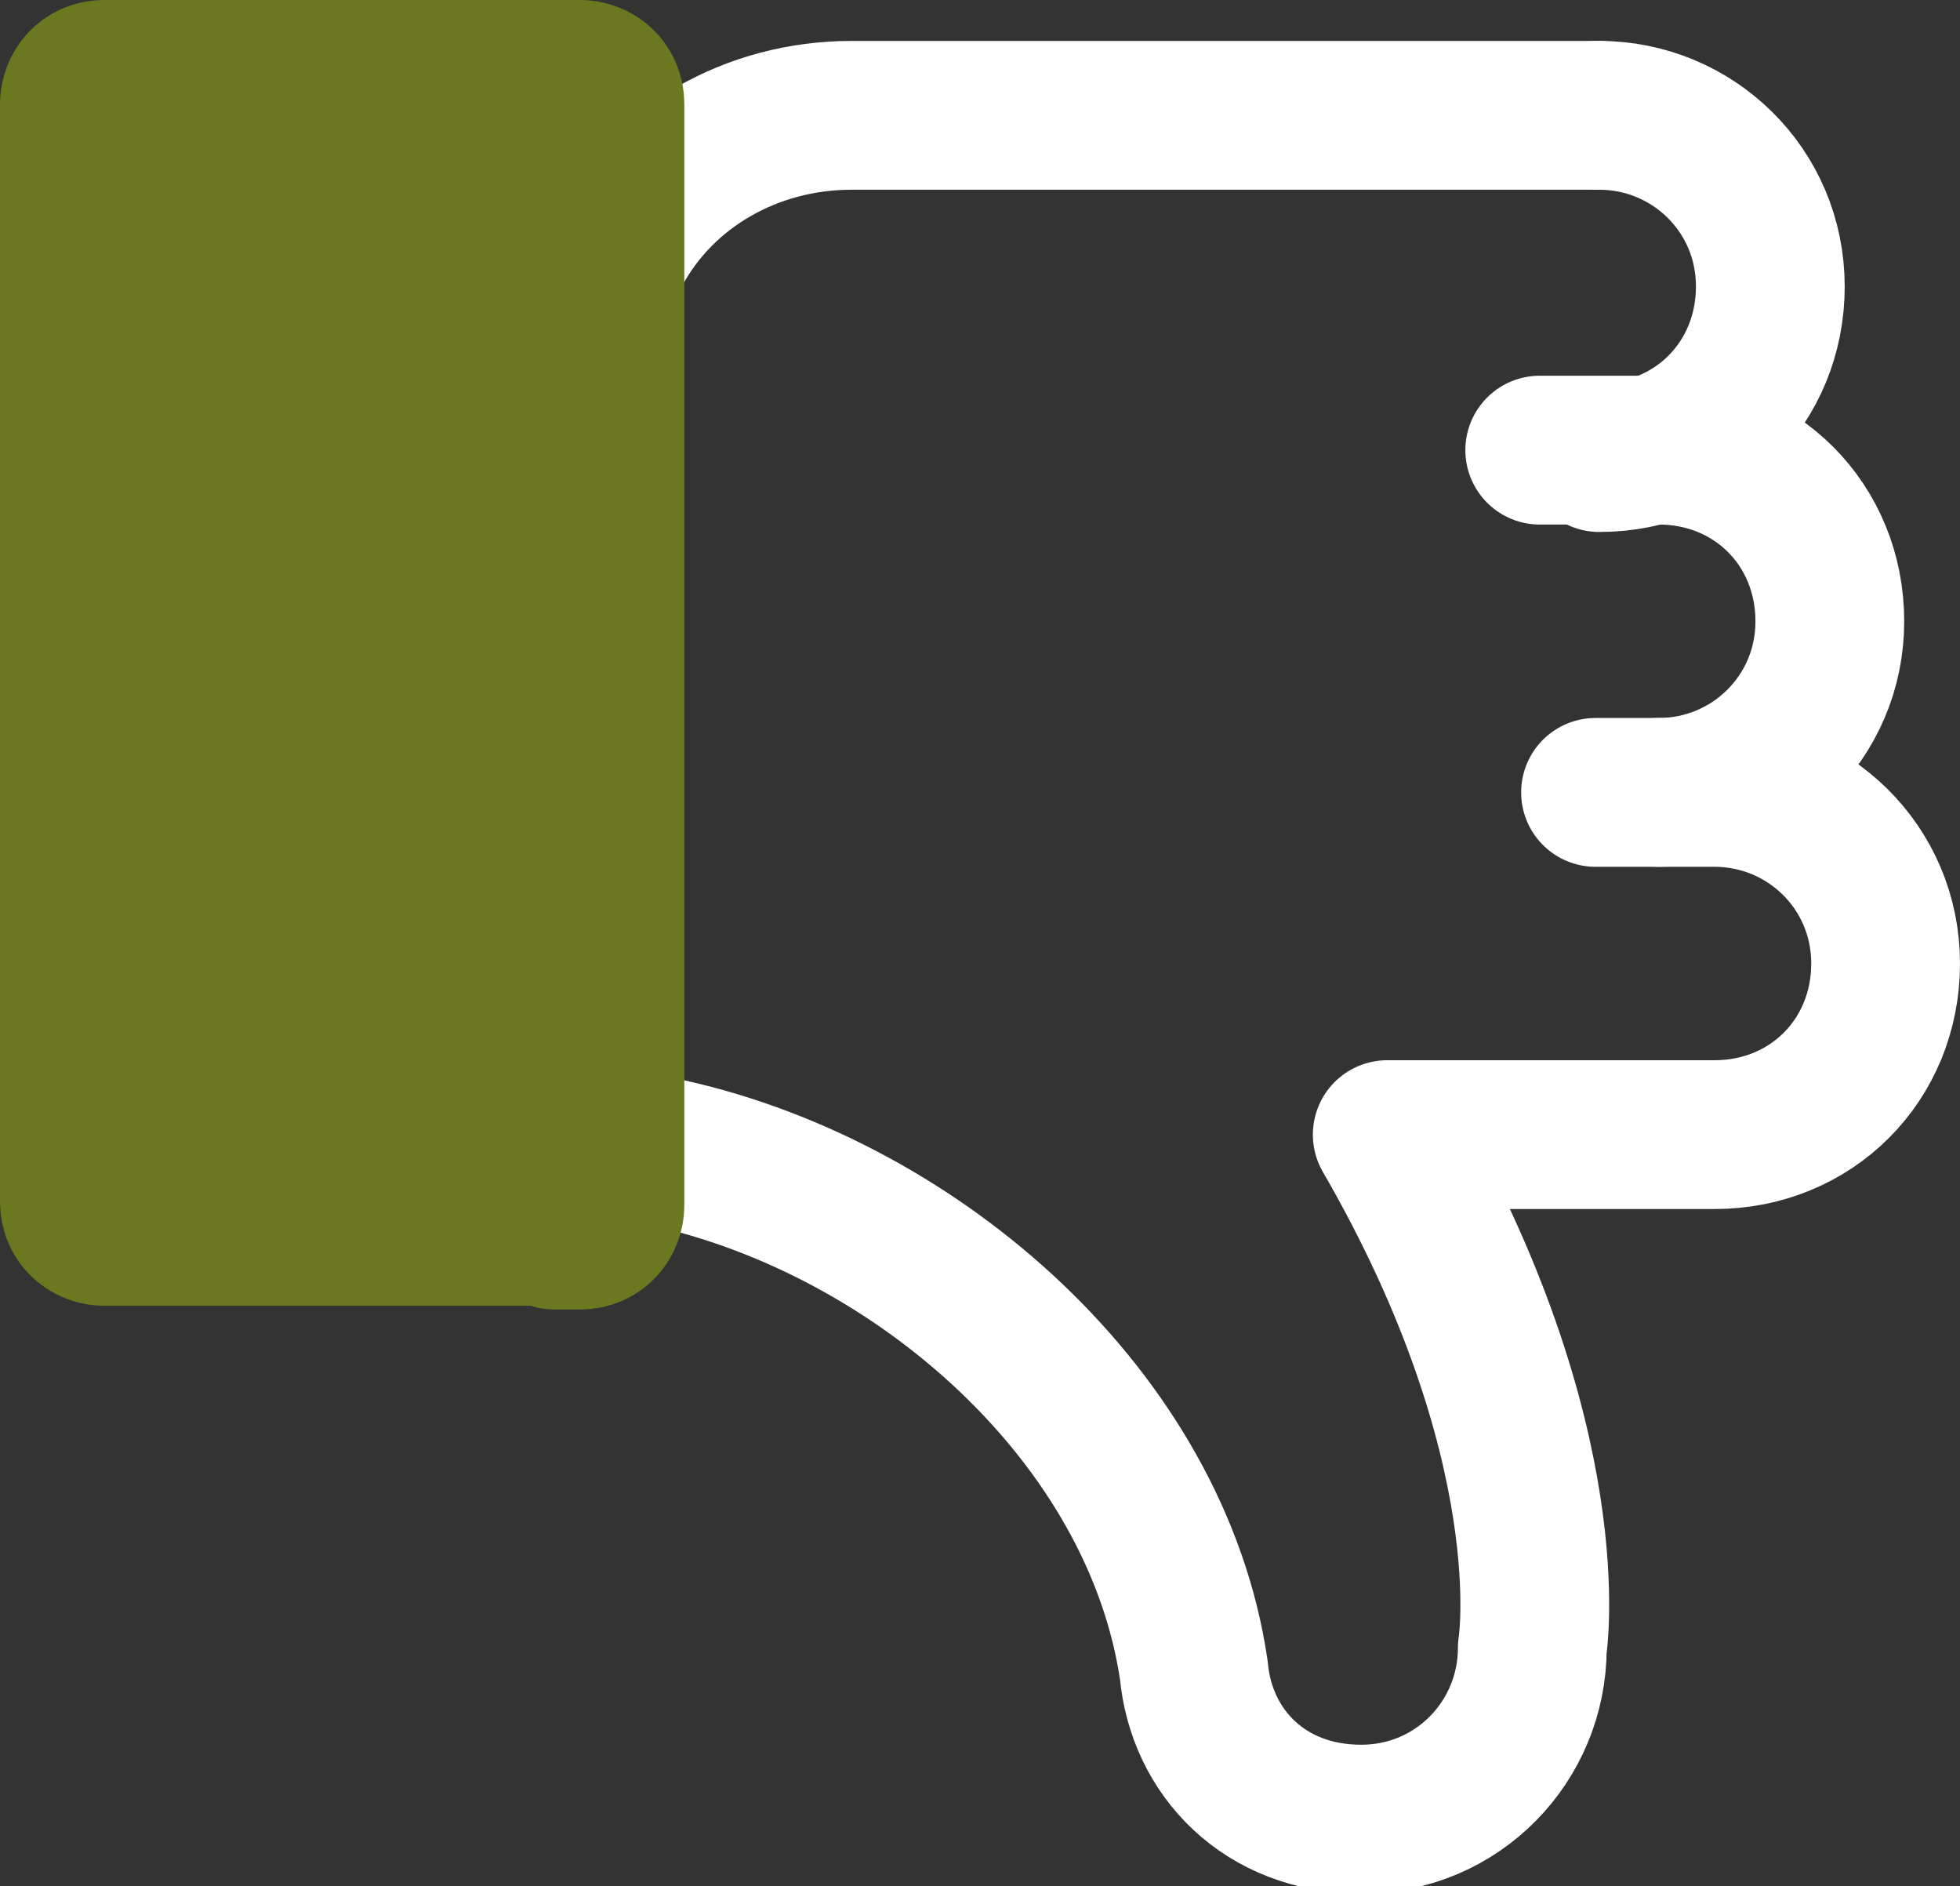
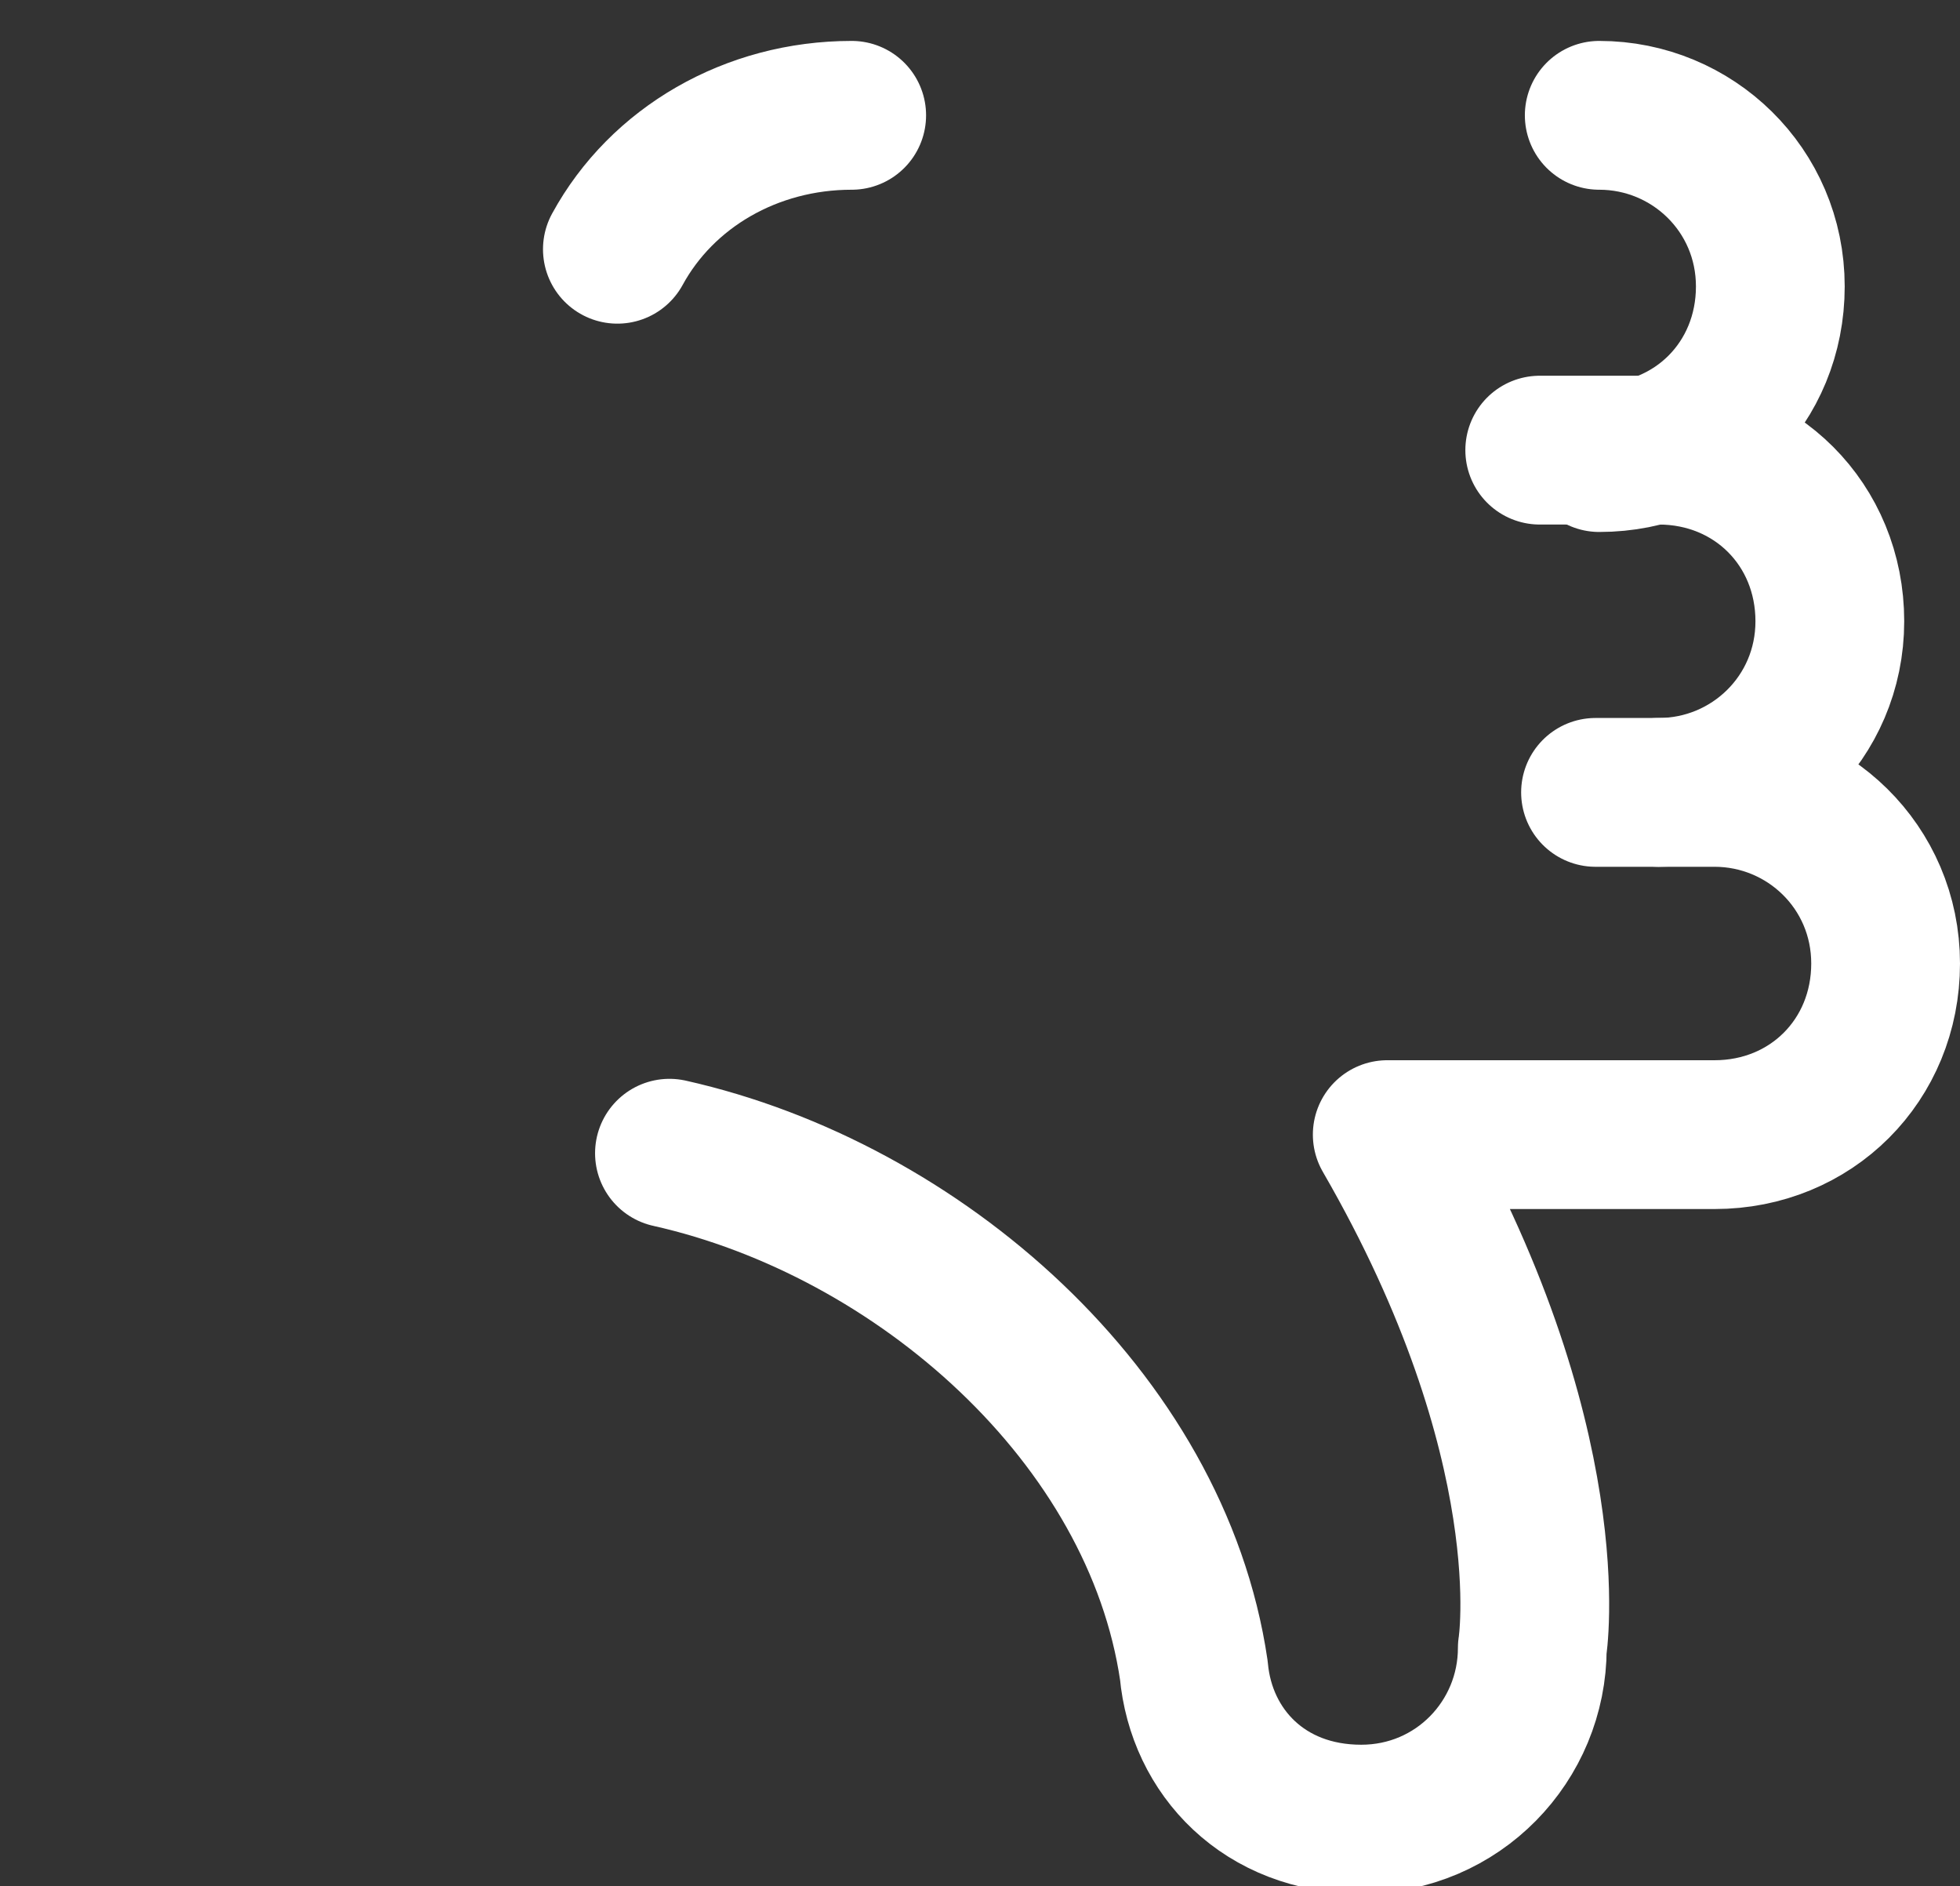
<svg xmlns="http://www.w3.org/2000/svg" id="Layer_2" version="1.1" viewBox="0 0 52.7 50.7">
  <rect x="0" y="0" width="52.7" height="50.7" fill="#333333" stroke="none" />
  <defs>
    <style>
      .st0 {
        fill: #6b7820;
        stroke: #6b7820;
      }

      .st0, .st1 {
        stroke-linejoin: round;
      }

      .st0, .st1, .st2 {
        stroke-linecap: round;
        stroke-width: 4px;
      }

      .st1, .st2 {
        fill: none;
        stroke: #fff;
      }

      .st2 {
        stroke-miterlimit: 10;
      }
    </style>
  </defs>
  <g id="Layer_1-2">
    <g>
      <g>
-         <path class="st2" d="M16.6,6.7c1.2-2.2,3.6-3.6,6.3-3.6h20.1" />
+         <path class="st2" d="M16.6,6.7c1.2-2.2,3.6-3.6,6.3-3.6" />
        <path class="st2" d="M43,3.1c2.5,0,4.6,2,4.6,4.6s-2,4.6-4.6,4.6" />
        <path class="st2" d="M44.6,21.3c2.5,0,4.6-2,4.6-4.6s-2-4.6-4.6-4.6h-3.2" />
        <path class="st1" d="M42.9,21.3h3.2c2.5,0,4.6,2,4.6,4.6s-2,4.6-4.6,4.6h-8.8c4.8,8.3,3.9,13.8,3.9,13.8,0,2.5-2,4.6-4.6,4.6s-4.3-1.8-4.5-4c-1-6.8-7.4-12.4-14.1-13.9" />
      </g>
-       <path class="st0" d="M14.8,33.1H2.8c-.4,0-.8-.3-.8-.8V2.8c0-.4.3-.8.8-.8h12.8c.4,0,.8.3.8.8v29.6c0,.4-.3.8-.8.8h-.7" />
    </g>
  </g>
</svg>